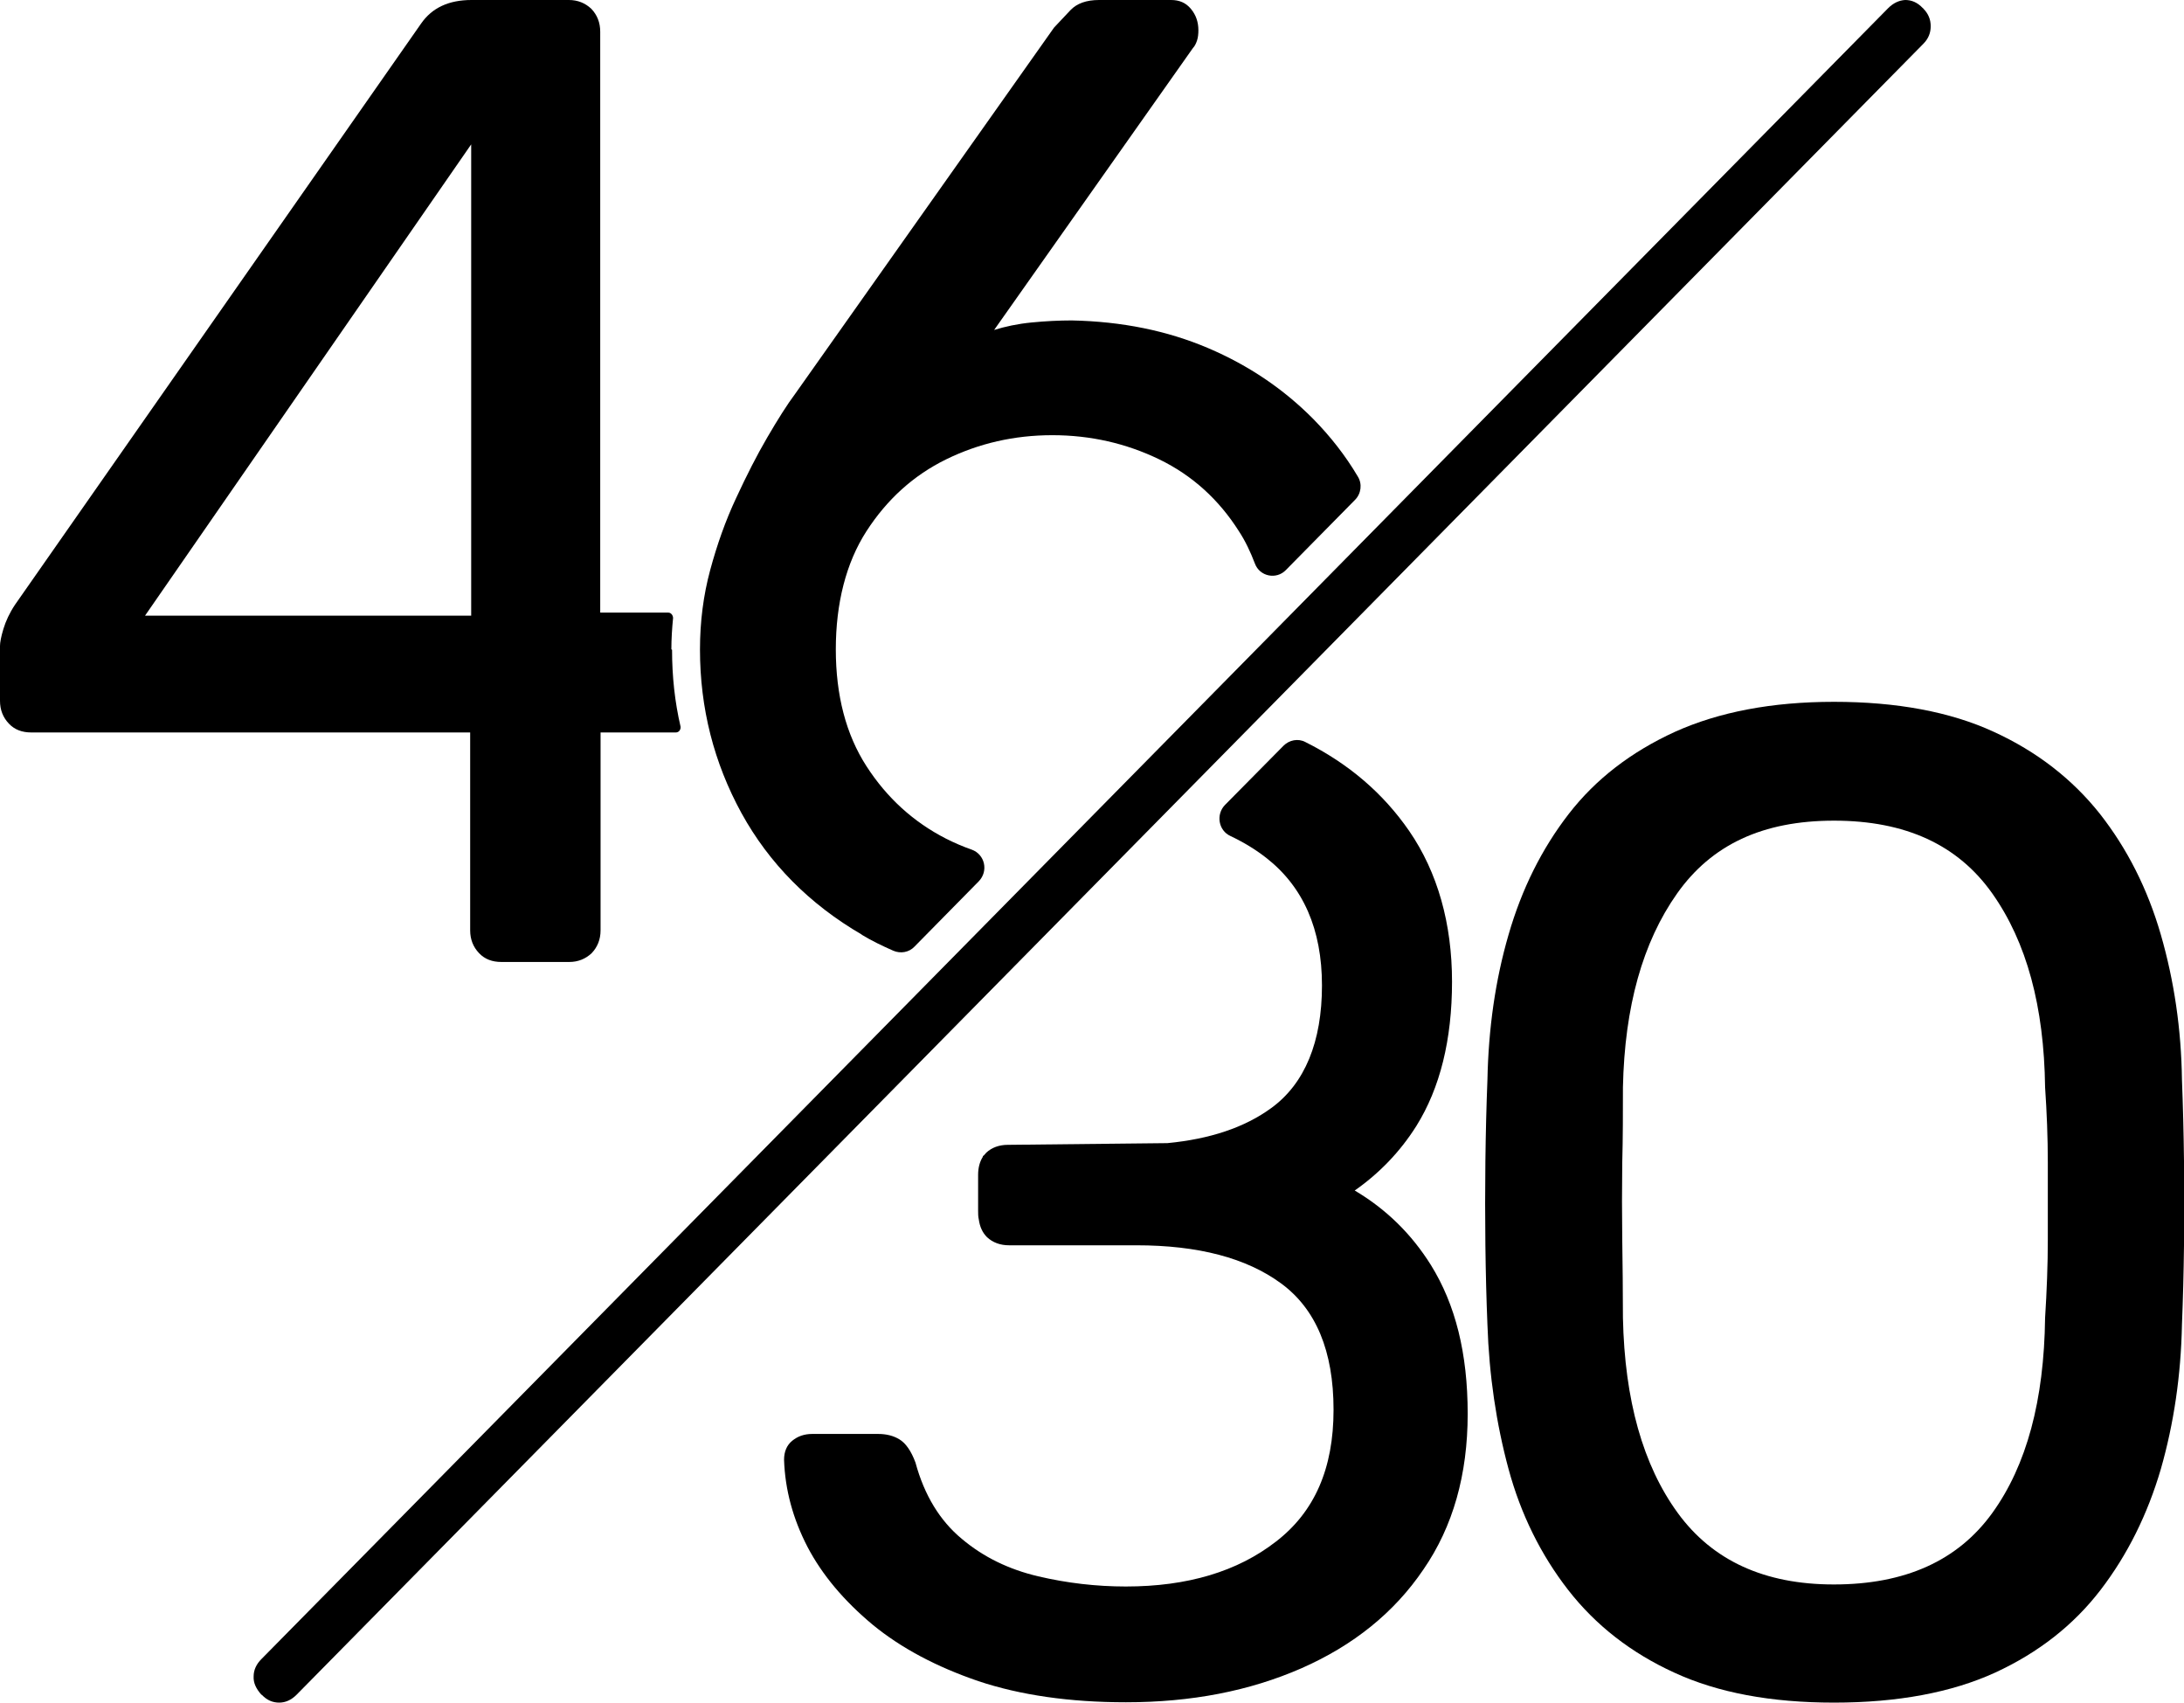
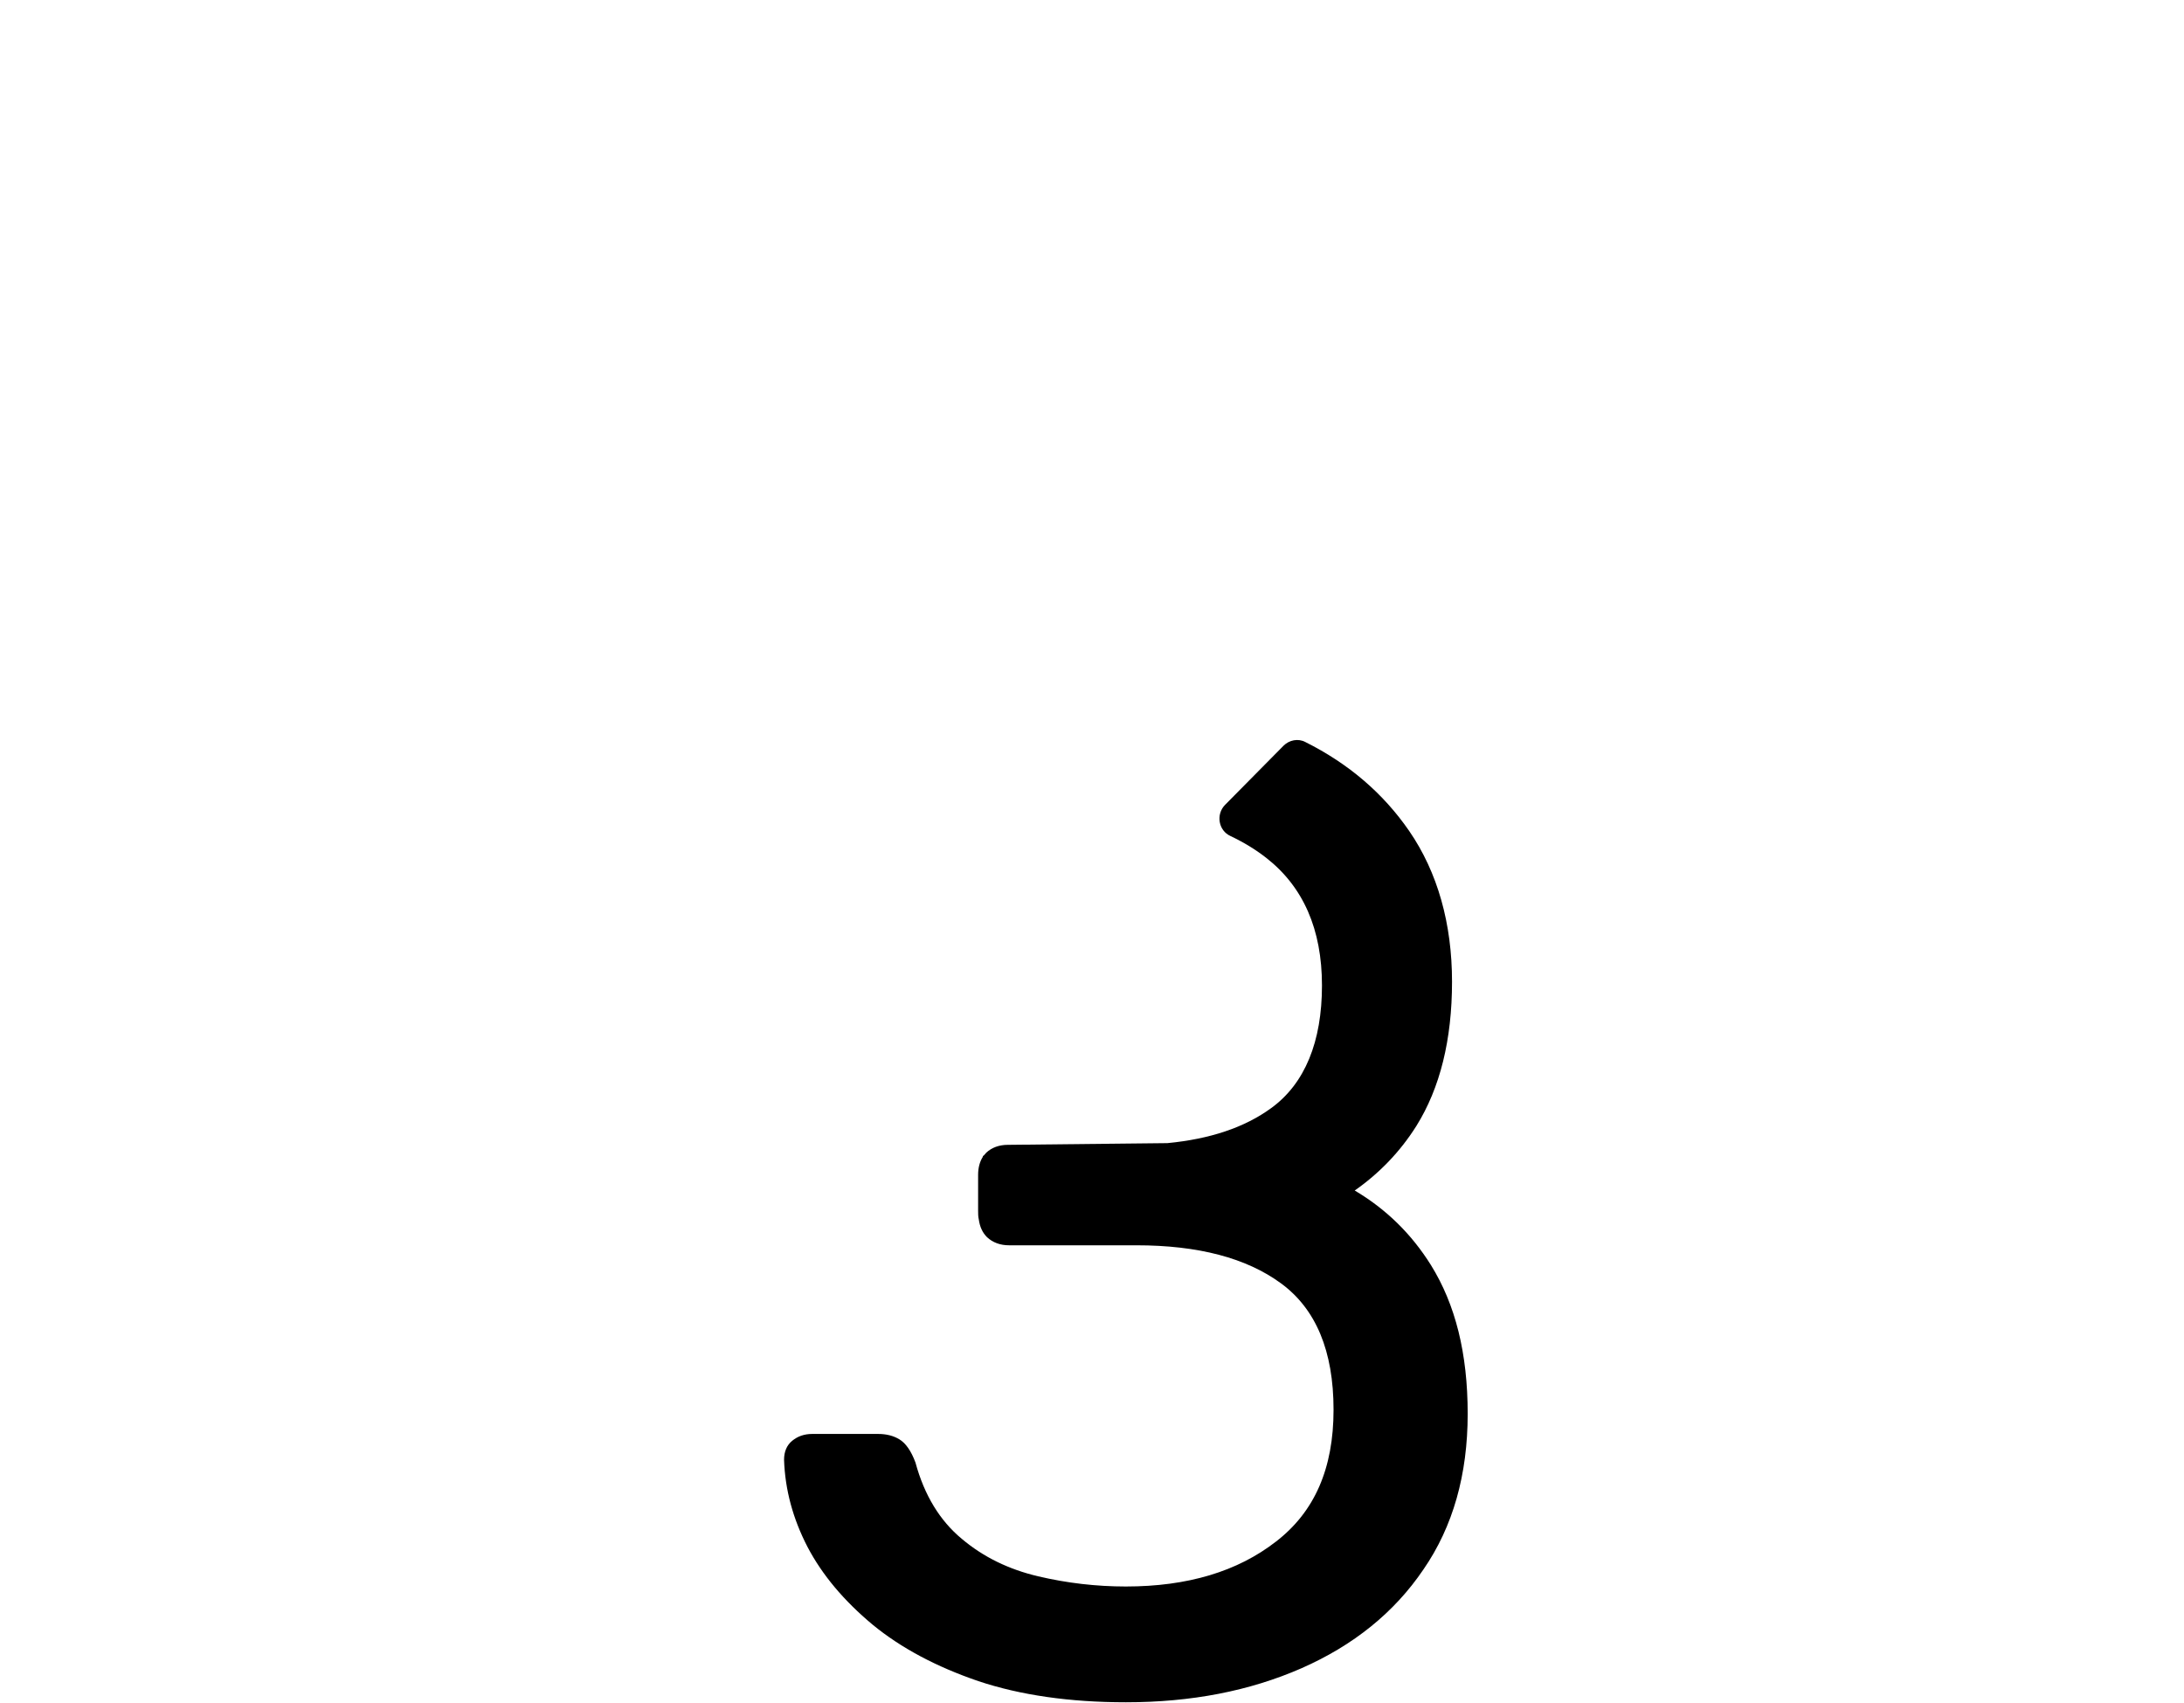
<svg xmlns="http://www.w3.org/2000/svg" id="Layer_2" viewBox="0 0 64.15 50">
  <g id="Layer_1-2">
    <g>
-       <path d="m53.87,50c-1.85,0-3.41-.29-4.69-.88-1.27-.58-2.31-1.39-3.12-2.43-.8-1.03-1.39-2.22-1.75-3.55-.36-1.33-.57-2.75-.62-4.24-.03-.73-.05-1.51-.06-2.33-.01-.82-.01-1.64,0-2.47.01-.83.03-1.63.06-2.39.03-1.5.23-2.92.62-4.26.39-1.35.98-2.53,1.77-3.55.79-1.02,1.83-1.82,3.12-2.41,1.29-.58,2.84-.88,4.67-.88s3.41.29,4.69.88c1.27.58,2.31,1.39,3.12,2.41.8,1.02,1.4,2.2,1.79,3.55.39,1.35.6,2.77.62,4.26.03.76.05,1.56.06,2.39.01.83.01,1.65,0,2.47-.01.82-.03,1.59-.06,2.33-.03,1.5-.24,2.91-.62,4.24-.39,1.33-.98,2.52-1.77,3.55-.79,1.03-1.82,1.84-3.1,2.43-1.27.58-2.85.88-4.73.88Zm0-3.47c2.09,0,3.64-.7,4.65-2.1,1.01-1.4,1.52-3.31,1.55-5.73.05-.79.08-1.56.08-2.31v-2.24c0-.75-.03-1.49-.08-2.22-.03-2.37-.54-4.26-1.55-5.69-1.01-1.43-2.55-2.14-4.65-2.14s-3.6.71-4.61,2.14c-1.01,1.43-1.54,3.32-1.59,5.69,0,.73,0,1.48-.02,2.22-.01.75-.01,1.5,0,2.24.01.75.02,1.52.02,2.31.05,2.42.59,4.33,1.61,5.73,1.02,1.4,2.55,2.1,4.58,2.1Z" />
      <path d="m39.78,34.97c.73-.51,1.34-1.14,1.82-1.9.7-1.12,1.05-2.54,1.05-4.24s-.42-3.21-1.26-4.43c-.76-1.1-1.77-1.97-3.05-2.61-.21-.11-.47-.06-.64.11l-1.72,1.74c-.27.28-.19.75.16.91.38.18.73.39,1.05.64,1.09.85,1.64,2.1,1.64,3.75s-.5,2.88-1.49,3.6c-.78.57-1.8.91-3.05,1.03l-4.69.05c-.25,0-.47.08-.63.23-.03.03-.05.06-.08.09,0,0-.02,0-.02.01,0,0,0,.01,0,.02-.09.14-.14.32-.14.53v1.05c0,.09,0,.18.02.26.03.22.11.39.24.52.17.16.39.24.65.24h3.74c1.81,0,3.23.37,4.25,1.12,1.02.75,1.54,1.98,1.54,3.71s-.56,3-1.69,3.87c-1.13.88-2.6,1.32-4.41,1.32-.87,0-1.73-.1-2.58-.3-.85-.2-1.6-.56-2.24-1.1-.64-.53-1.1-1.28-1.36-2.24-.13-.35-.29-.57-.47-.68-.18-.11-.39-.16-.63-.16h-1.93c-.24,0-.43.07-.59.2-.16.13-.24.32-.24.56.03.88.26,1.73.69,2.56.43.82,1.07,1.58,1.91,2.28.84.69,1.88,1.24,3.11,1.66,1.23.41,2.68.62,4.33.62,1.92,0,3.63-.33,5.16-1,1.52-.67,2.72-1.63,3.58-2.9.87-1.26,1.3-2.79,1.3-4.57s-.36-3.21-1.08-4.37c-.57-.91-1.31-1.64-2.24-2.19h0Z" />
-       <path d="m19.72,19.07c0-.31.02-.62.05-.92,0-.08-.06-.16-.14-.16h-2V.93c0-.27-.09-.49-.26-.67C17.19.09,16.97,0,16.71,0h-2.86C13.18,0,12.69.23,12.37.69L.44,17.76c-.16.24-.27.48-.34.71-.07.23-.1.4-.1.5v1.61c0,.27.09.49.26.67.17.18.39.26.66.26h12.89v5.81c0,.27.09.49.26.67.17.18.39.26.66.26h1.99c.26,0,.48-.09.66-.26.17-.18.26-.4.26-.67v-5.81h2.21c.09,0,.15-.08.14-.17-.17-.73-.25-1.48-.25-2.26h0Zm-5.87-.99H4.26L13.84,4.24v13.84Z" />
-       <path d="m25.31,27.45c.3.18.61.33.93.47.21.09.46.05.62-.12l1.89-1.92c.29-.3.18-.79-.21-.93-.26-.09-.51-.2-.75-.32-.96-.49-1.74-1.2-2.34-2.13-.6-.93-.9-2.08-.9-3.43s.3-2.54.9-3.47c.6-.93,1.38-1.64,2.34-2.11.96-.47,2-.71,3.12-.71s2.17.24,3.14.71c.97.47,1.75,1.18,2.34,2.11.19.29.34.61.47.95.14.38.63.48.91.19l2.03-2.06c.18-.18.22-.47.08-.69-.36-.61-.8-1.17-1.3-1.68-.87-.88-1.9-1.58-3.1-2.09-1.2-.51-2.53-.78-4-.81-.37,0-.77.02-1.18.06-.41.04-.78.12-1.1.22l5.84-8.28c.05-.05.09-.13.12-.22.03-.09.04-.2.04-.3,0-.24-.07-.45-.22-.63-.15-.18-.34-.26-.58-.26h-2.12c-.37,0-.65.1-.84.3-.19.2-.35.37-.48.51l-7.6,10.75c-.24.32-.51.75-.82,1.28-.31.53-.61,1.12-.92,1.79-.31.66-.56,1.37-.76,2.11-.2.74-.3,1.52-.3,2.33,0,1.73.41,3.33,1.22,4.81.81,1.47,1.99,2.67,3.54,3.57h0Z" />
-       <path d="m56.49.25c.15.15.22.32.22.52s-.07.37-.22.52L8.71,49.77c-.15.15-.32.23-.51.23s-.36-.07-.51-.23h-.01c-.16-.18-.24-.35-.23-.54,0-.19.08-.36.23-.51L55.46.24c.15-.15.32-.23.5-.24.19,0,.36.07.52.24h.01Z" />
    </g>
  </g>
</svg>